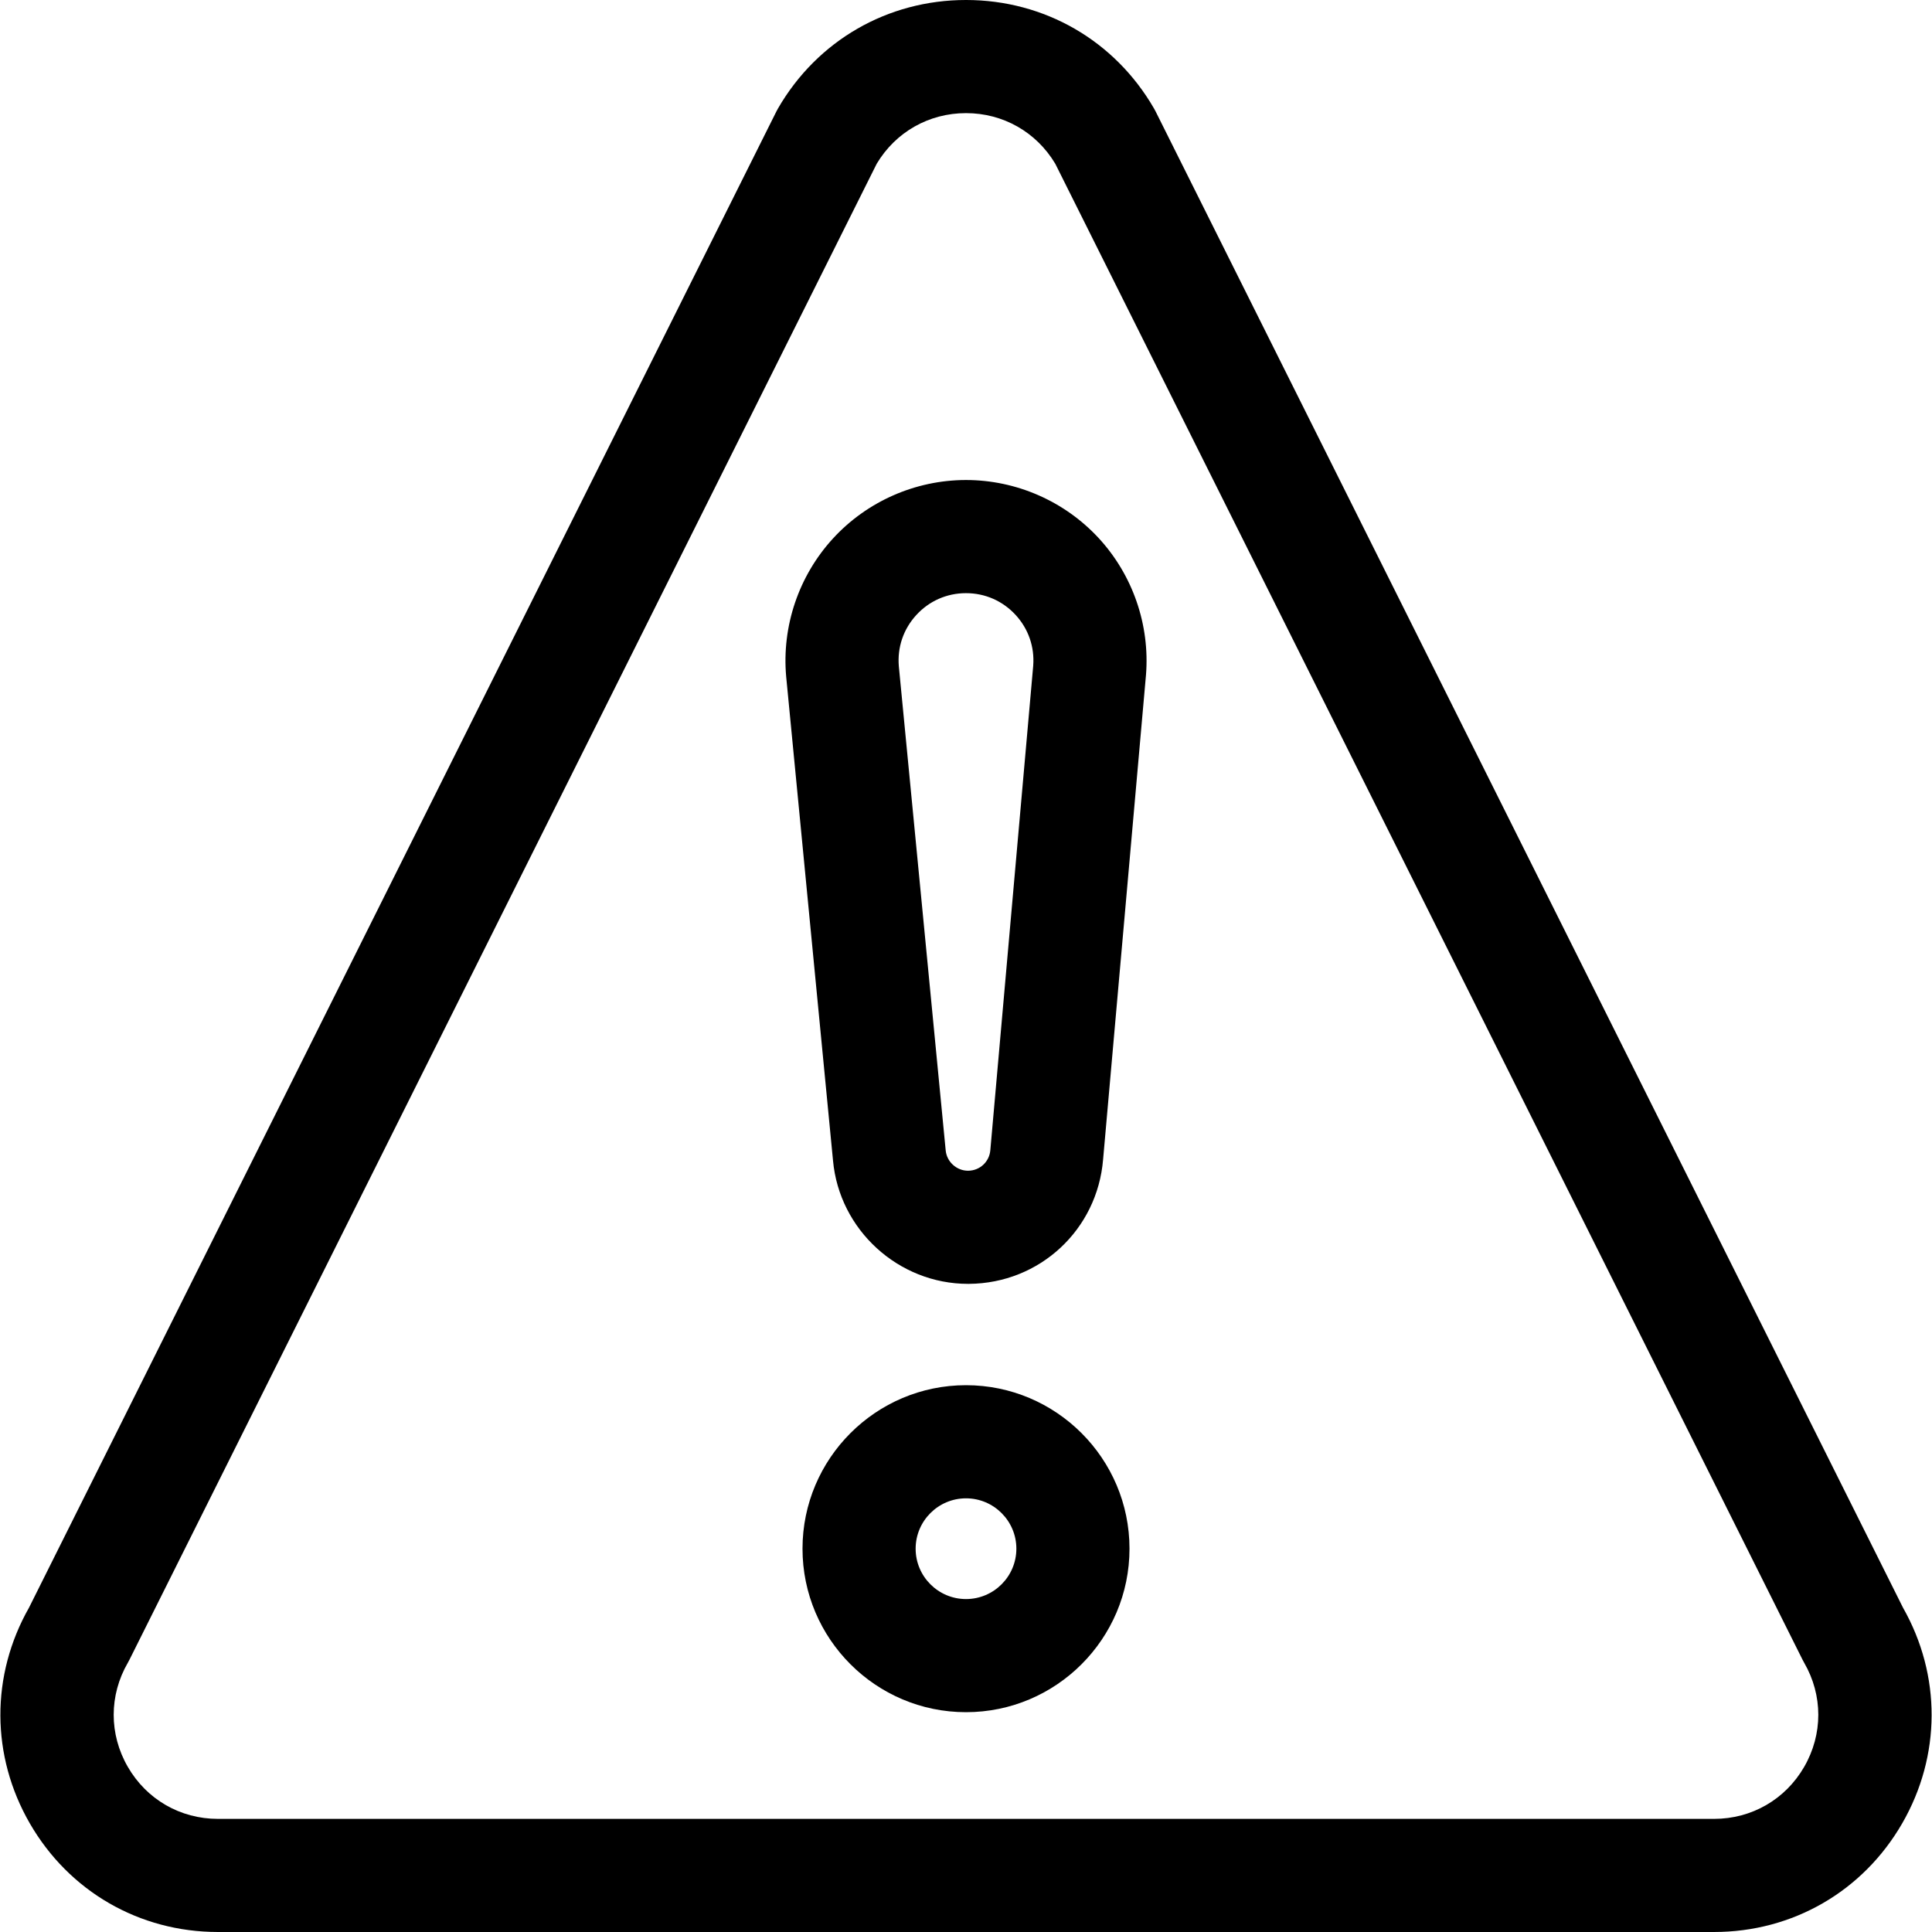
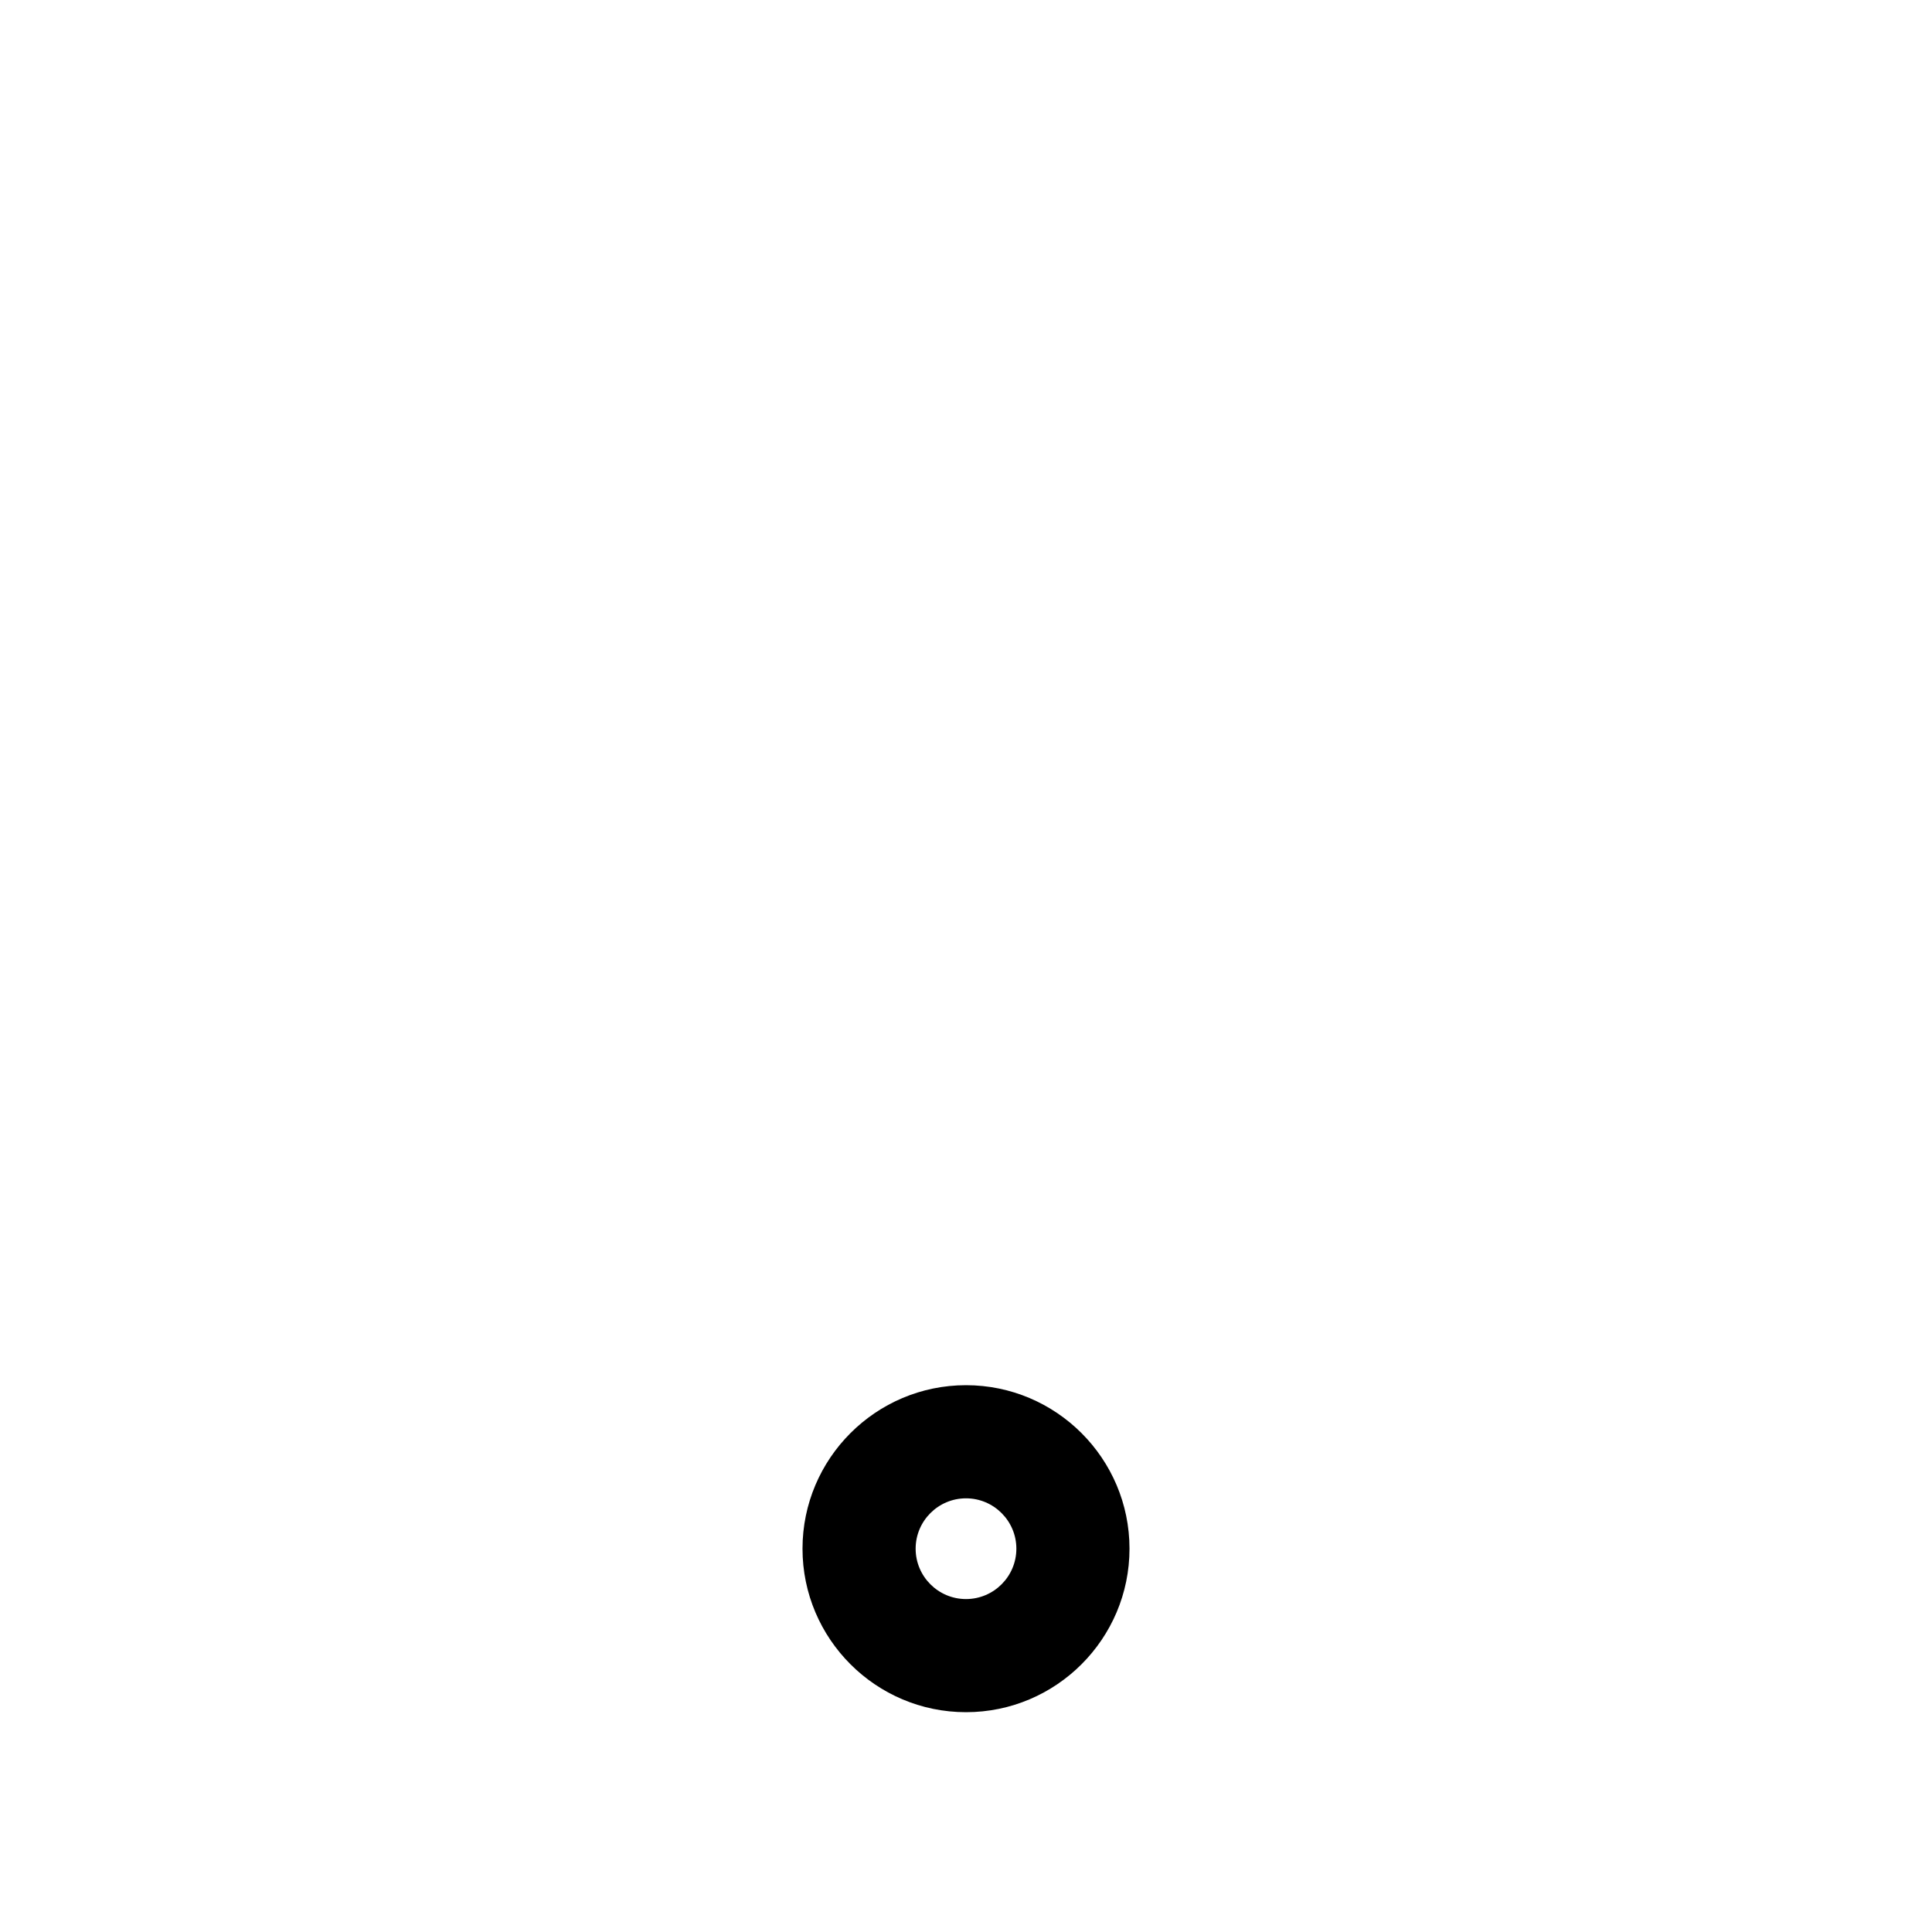
<svg xmlns="http://www.w3.org/2000/svg" id="Capa_1" enable-background="new 0 0 506.324 506.324" height="512" viewBox="0 0 506.324 506.324" width="512">
  <g>
    <g>
-       <path d="m498.727 421.335-195.866-392.116c-.135-.27-.278-.536-.43-.798-10.292-17.796-28.711-28.421-49.268-28.421-20.56 0-38.977 10.625-49.271 28.422-.15.262-.294.528-.429.798l-195.866 392.114c-10.064 17.732-9.996 38.823.21 56.514 10.285 17.831 28.716 28.476 49.302 28.476h392.107c20.586 0 39.017-10.645 49.302-28.476 10.205-17.691 10.273-38.78.209-56.513zm-25.893 41.698c-4.927 8.543-13.757 13.643-23.619 13.643h-392.108c-9.862 0-18.692-5.1-23.619-13.643-4.928-8.543-4.922-18.738.015-27.276.151-.262.295-.528.43-.798l195.83-392.043c4.967-8.316 13.684-13.267 23.399-13.267 9.713 0 18.429 4.95 23.397 13.266l195.832 392.045c.135.27.278.536.43.798 4.936 8.535 4.941 18.732.013 27.275z" />
-       <path d="m253.162 125.799h-.089c-13.218.025-25.914 5.634-34.832 15.39s-13.37 22.901-12.213 36.069c.004.044.008.087.012.13l12.268 126.739c1.638 18.189 17.137 32.336 35.38 32.336.086 0 .176 0 .262-.001 18.527-.136 33.622-14.151 35.141-32.608l11.227-126.83c.004-.04.007-.08.011-.12 1.056-13.143-3.472-26.232-12.422-35.913-8.935-9.658-21.592-15.192-34.745-15.192zm17.613 48.684-11.225 126.81c-.004.04-.007.079-.011.12-.245 3.057-2.743 5.379-5.81 5.402-3.001.026-5.627-2.331-5.893-5.359-.004-.042-.008-.086-.012-.129l-12.266-126.721c-.421-4.967 1.2-9.728 4.565-13.409 3.379-3.696 7.998-5.736 13.005-5.746h.036c4.981 0 9.586 2.014 12.97 5.673 3.379 3.654 5.027 8.397 4.641 13.359z" />
      <path d="m253.163 363.022c-23.627 0-42.848 19.222-42.848 42.848s19.222 42.848 42.848 42.848c23.627 0 42.848-19.222 42.848-42.848s-19.222-42.848-42.848-42.848zm0 56.048c-7.278 0-13.199-5.921-13.199-13.199s5.921-13.199 13.199-13.199 13.199 5.921 13.199 13.199c-.001 7.278-5.922 13.199-13.199 13.199z" />
    </g>
  </g>
</svg>